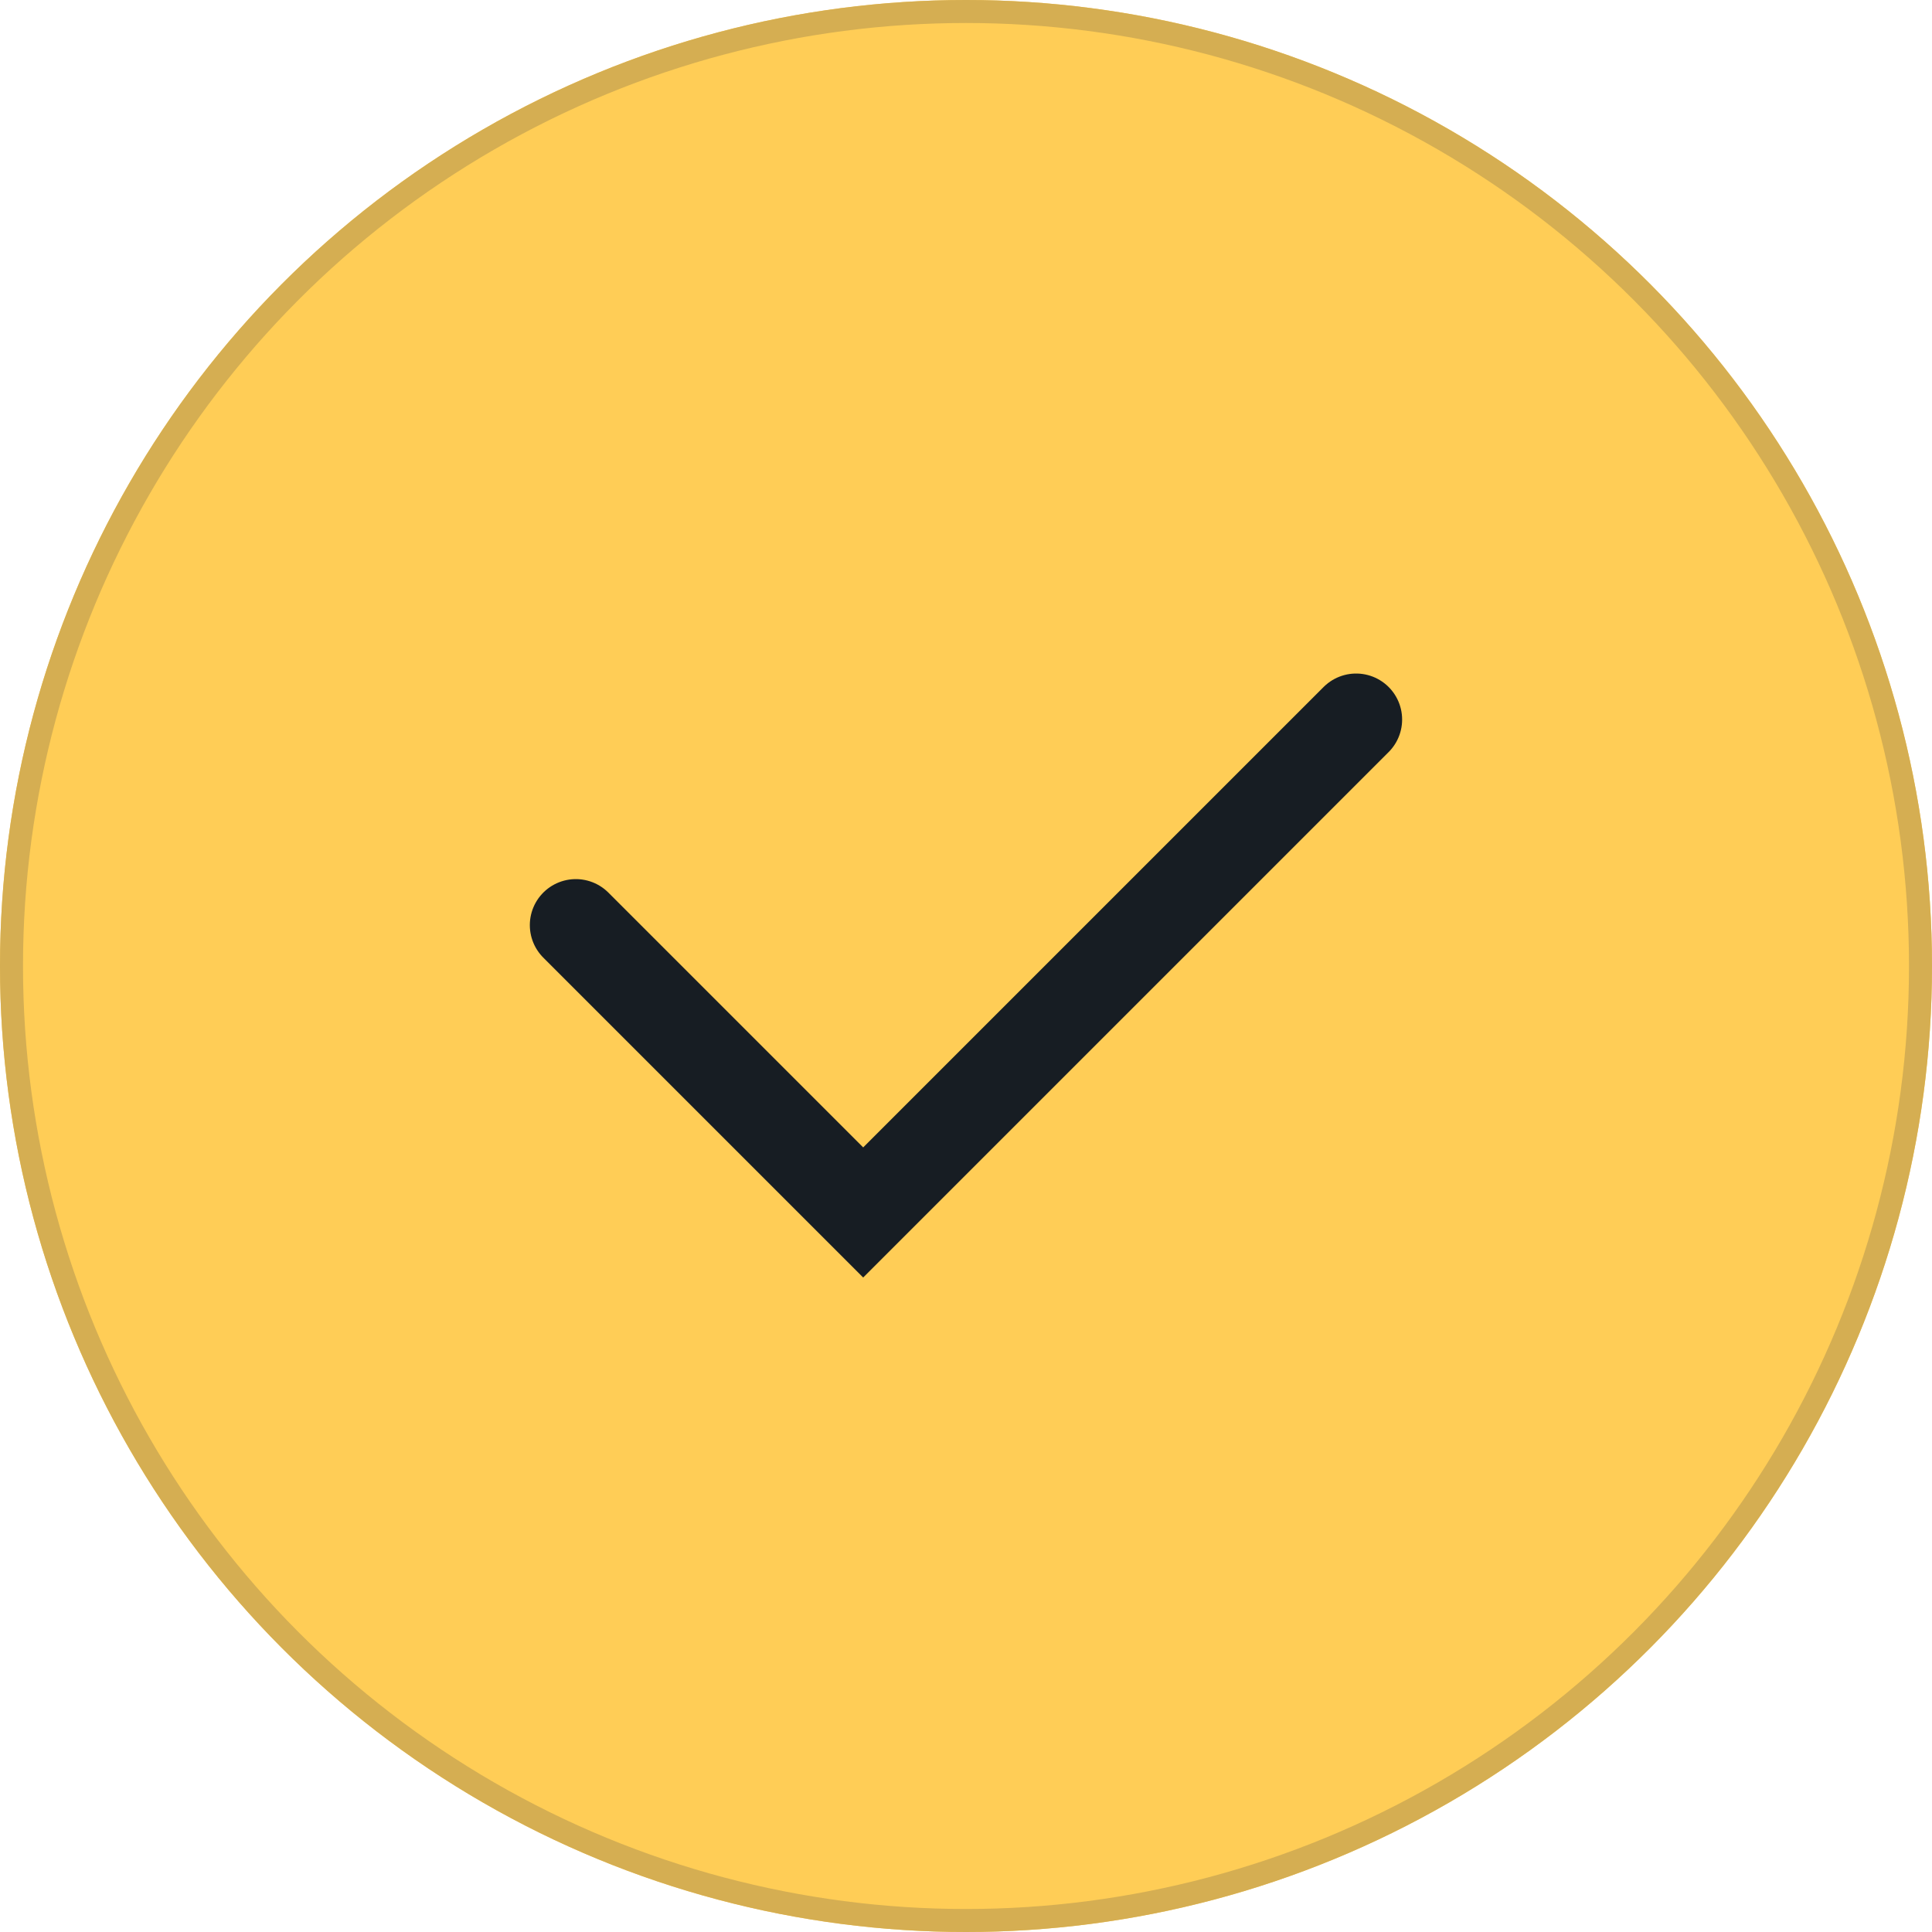
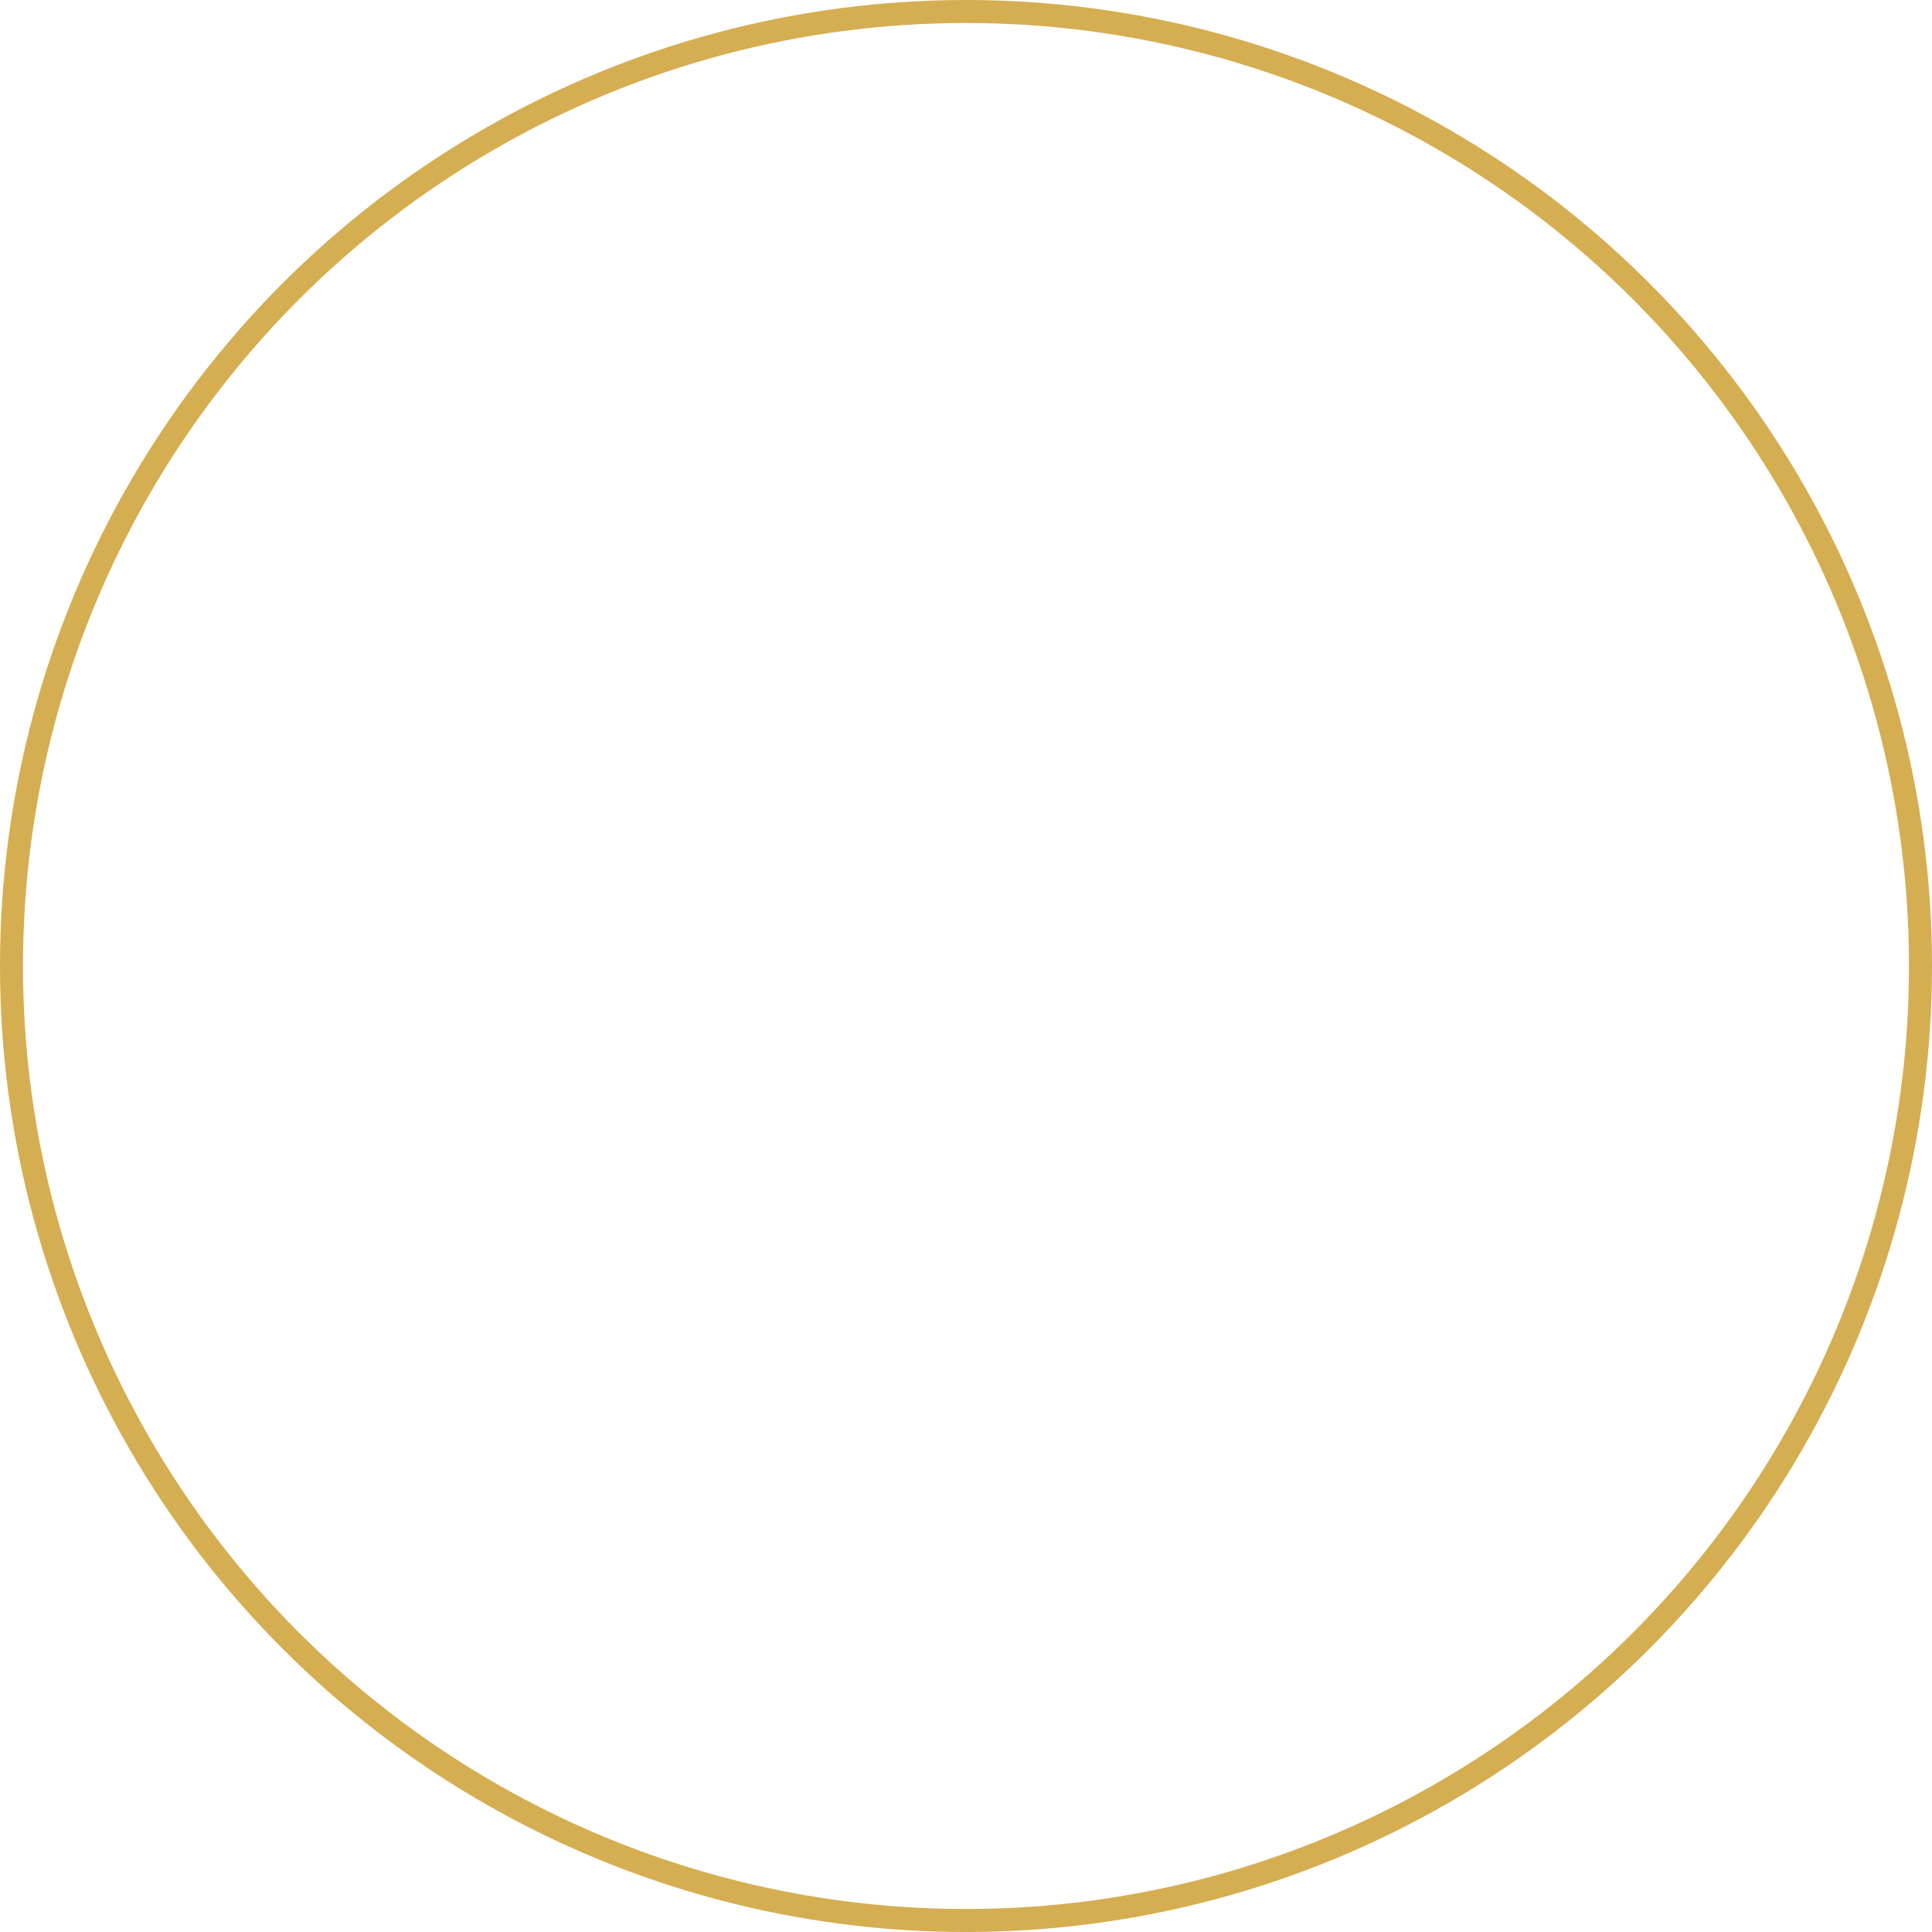
<svg xmlns="http://www.w3.org/2000/svg" width="42" height="42" viewBox="0 0 42 42">
  <g id="Group_3449" data-name="Group 3449" transform="translate(-280 -3009.241)">
    <g id="Ellipse_223" data-name="Ellipse 223" transform="translate(280 3009.241)" fill="#ffcd56" stroke="#d5ae52" stroke-width="0.5">
-       <circle cx="21" cy="21" r="21" stroke="none" />
      <circle cx="21" cy="21" r="20.75" fill="none" />
    </g>
-     <path id="Path_3149" data-name="Path 3149" d="M-6178.84,8971.51l6.247,6.247,10.716-10.716" transform="translate(6471.358 -5942.158)" fill="none" stroke="#171d23" stroke-linecap="round" stroke-width="2" />
  </g>
</svg>